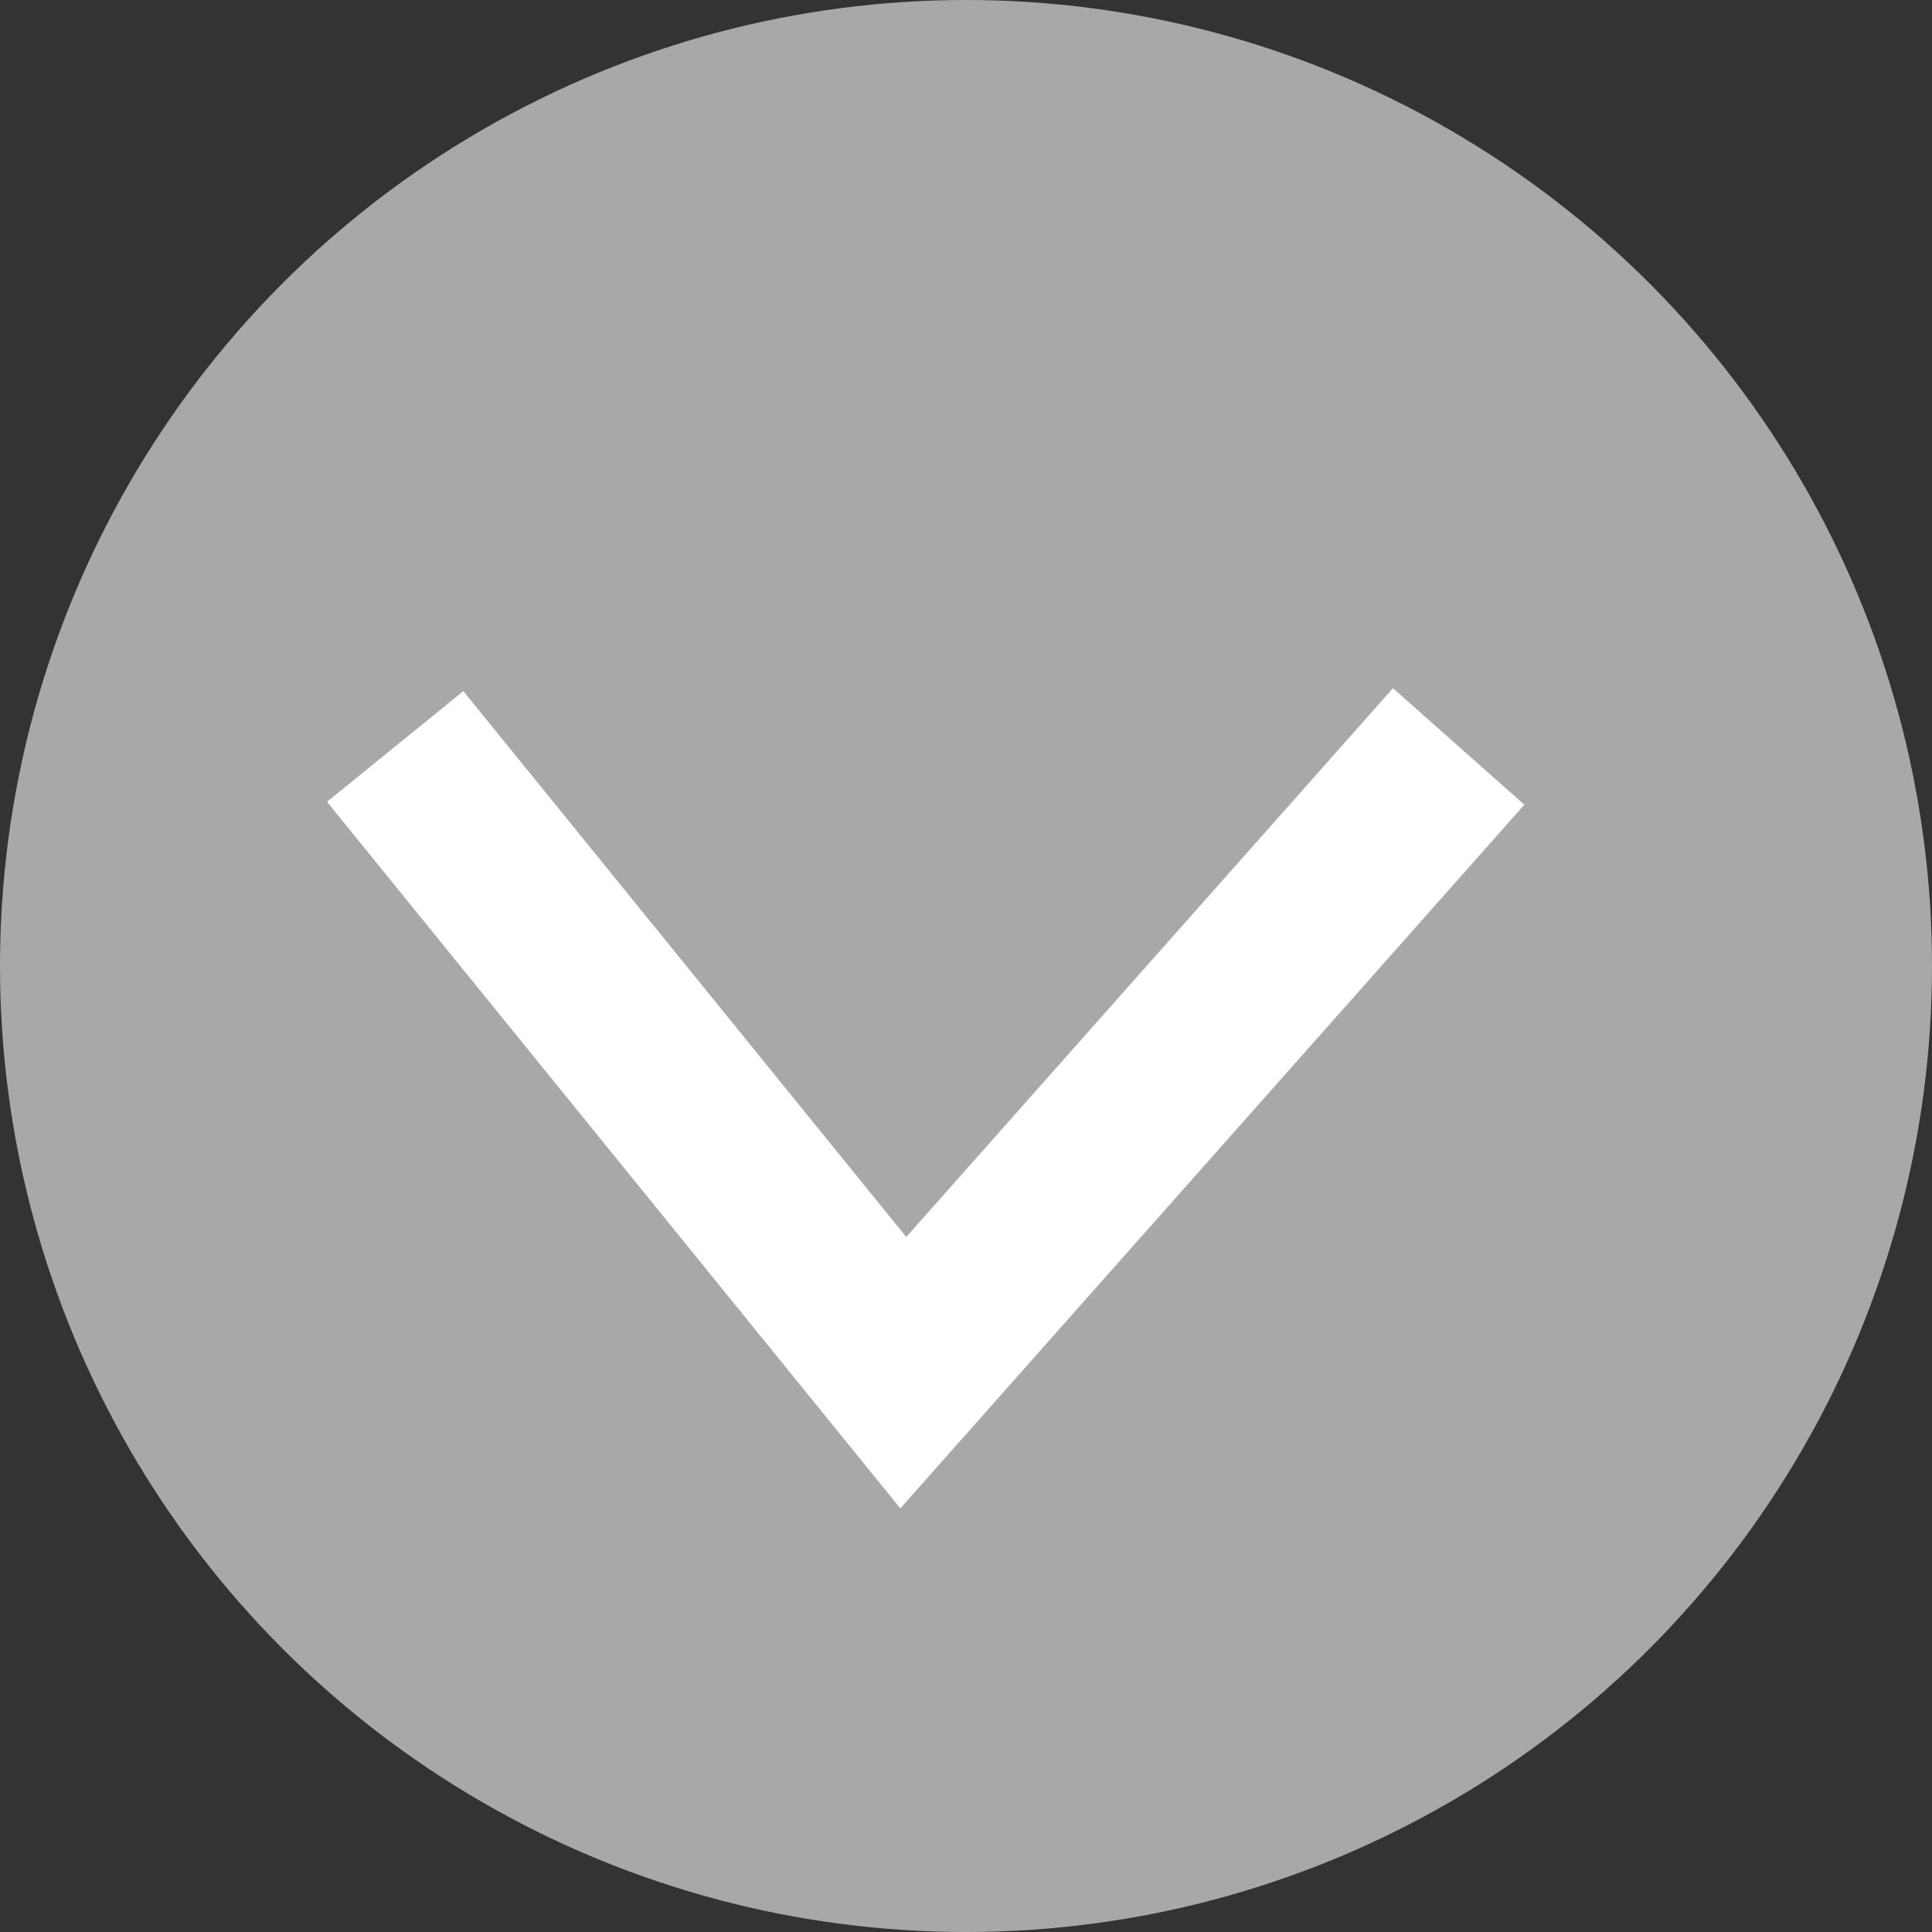
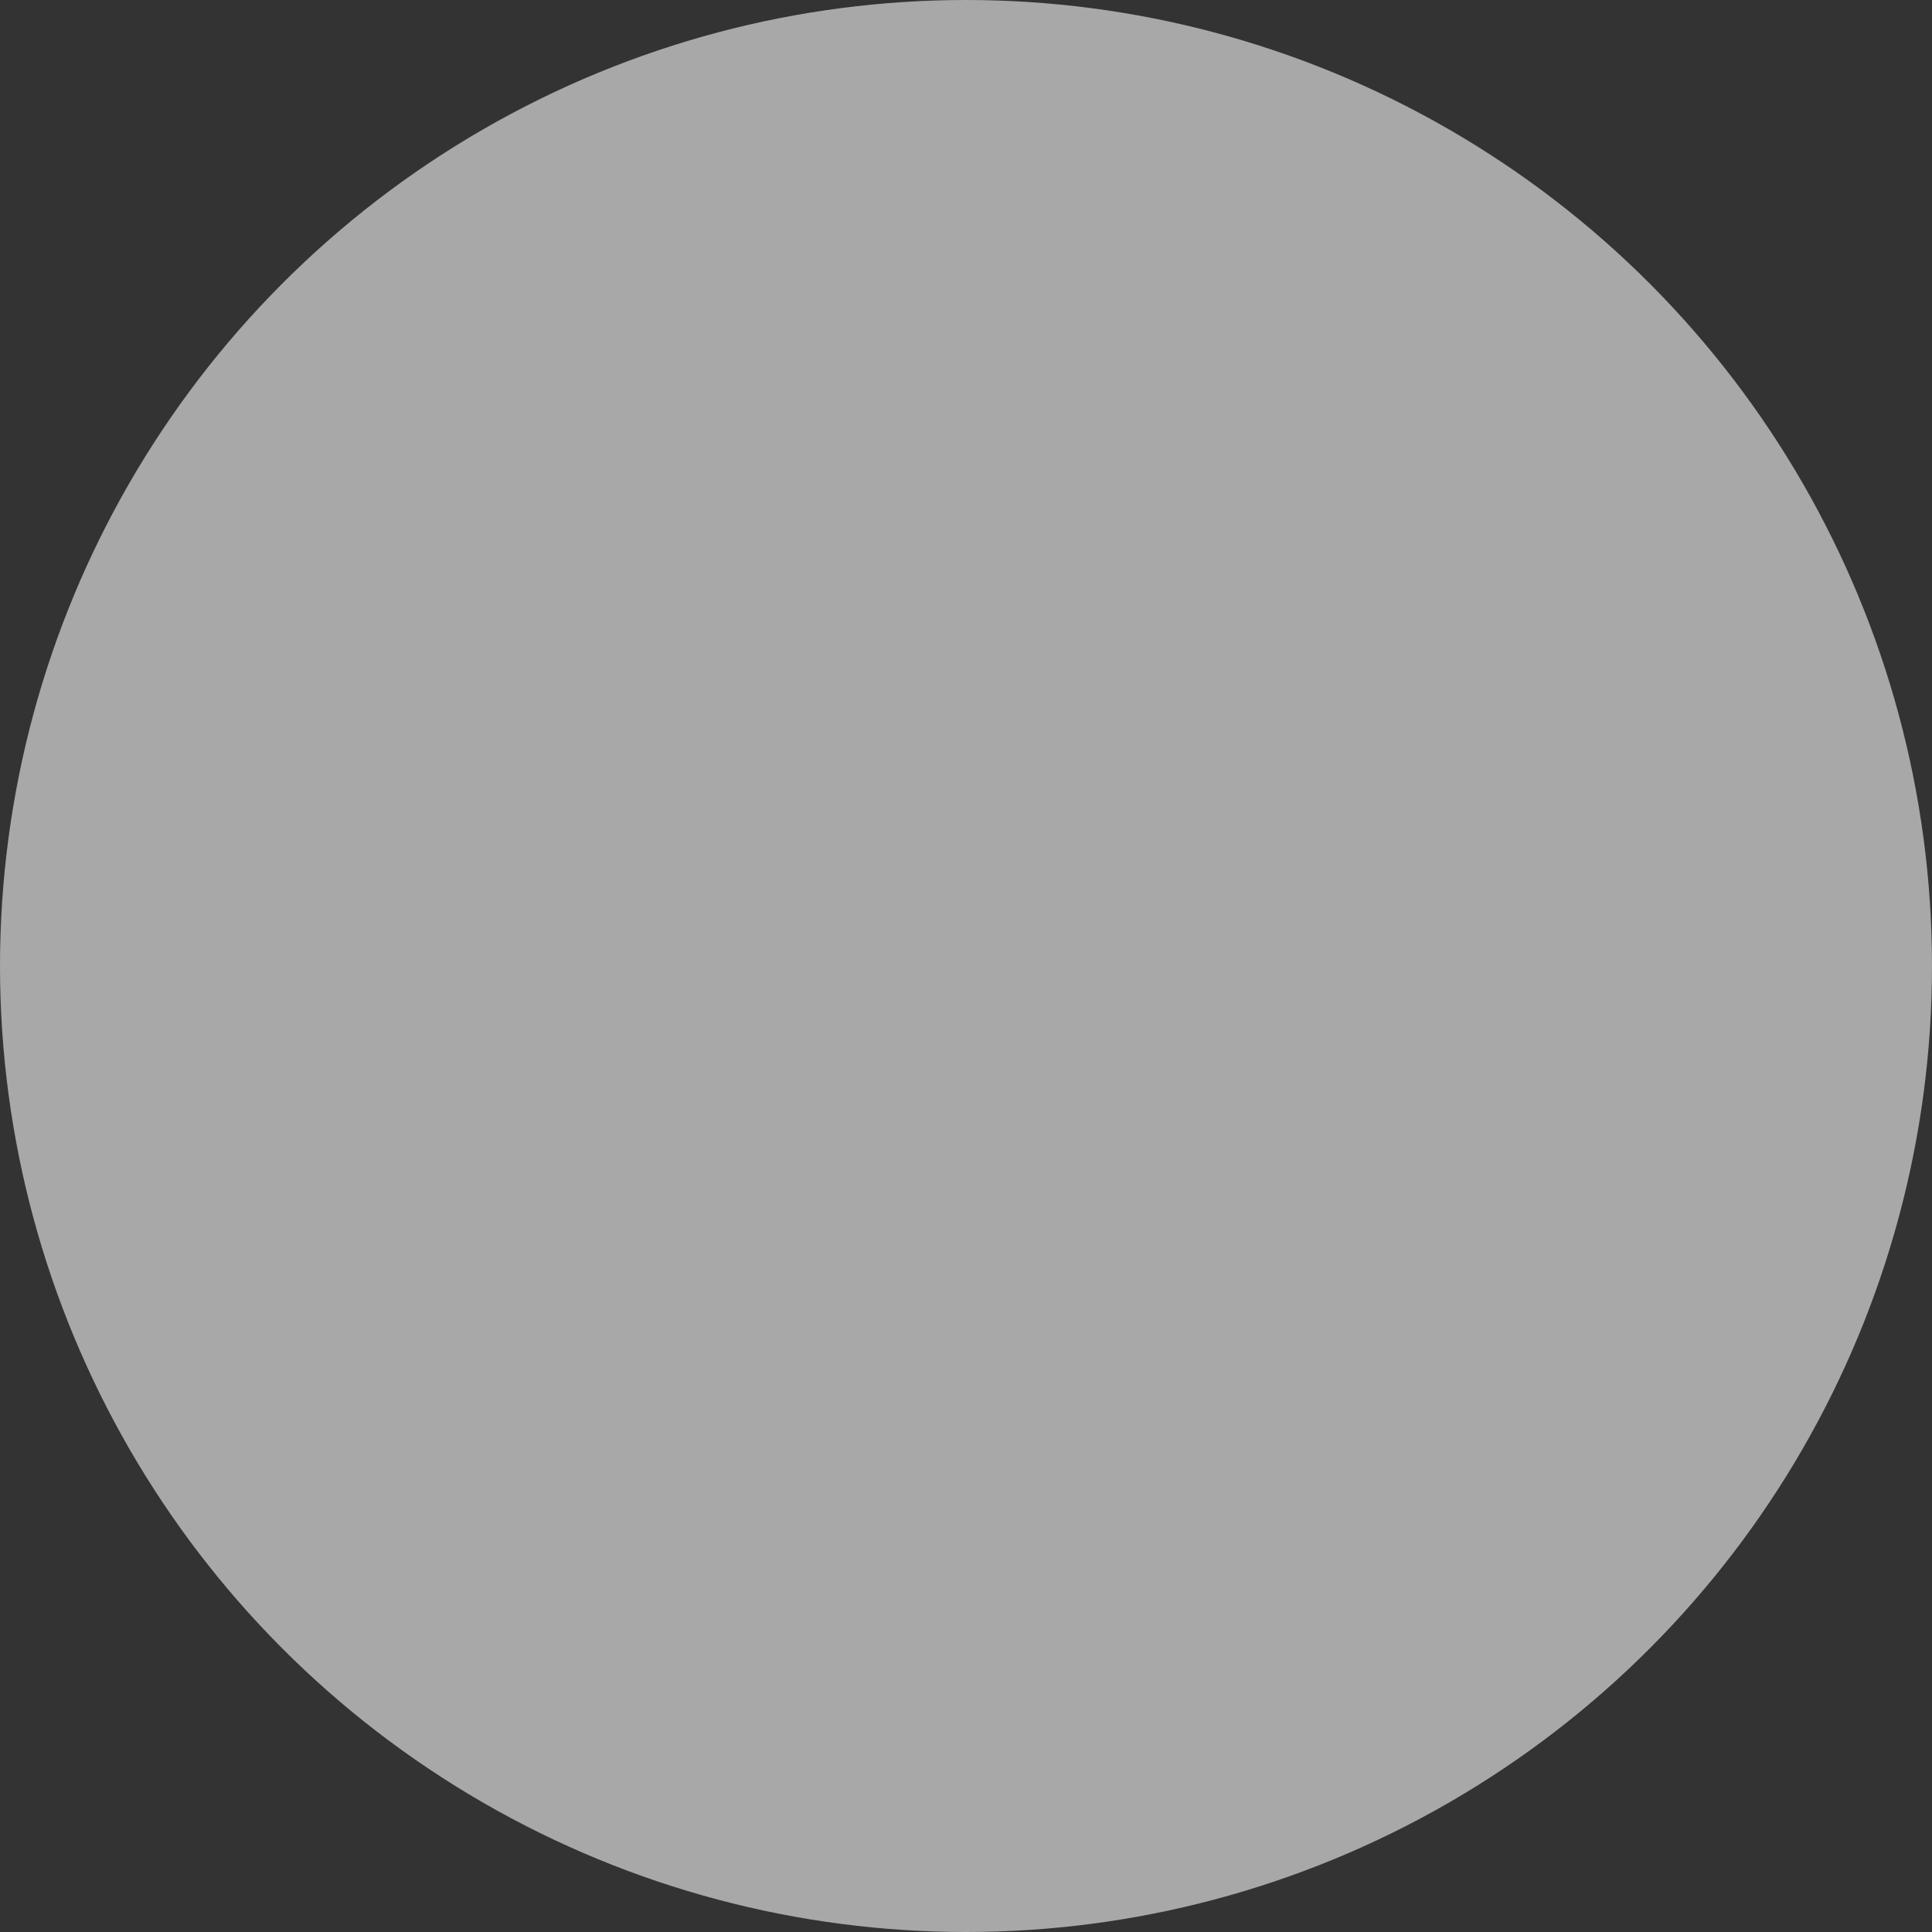
<svg xmlns="http://www.w3.org/2000/svg" width="22" height="22" viewBox="0 0 22 22">
  <rect x="0" y="0" width="22" height="22" fill="#333333" stroke="none" />
  <g id="arrow_down_single" transform="translate(448 13801)">
    <circle id="楕円形_482" data-name="楕円形 482" cx="11" cy="11" r="11" transform="translate(-448 -13801)" fill="#a8a8a8" />
-     <path id="arrow_down" d="M0,0,7.131,6.324,0,12.11" transform="translate(-431.39 -13792.5) rotate(90)" fill="none" stroke="#fff" stroke-width="2" />
  </g>
</svg>